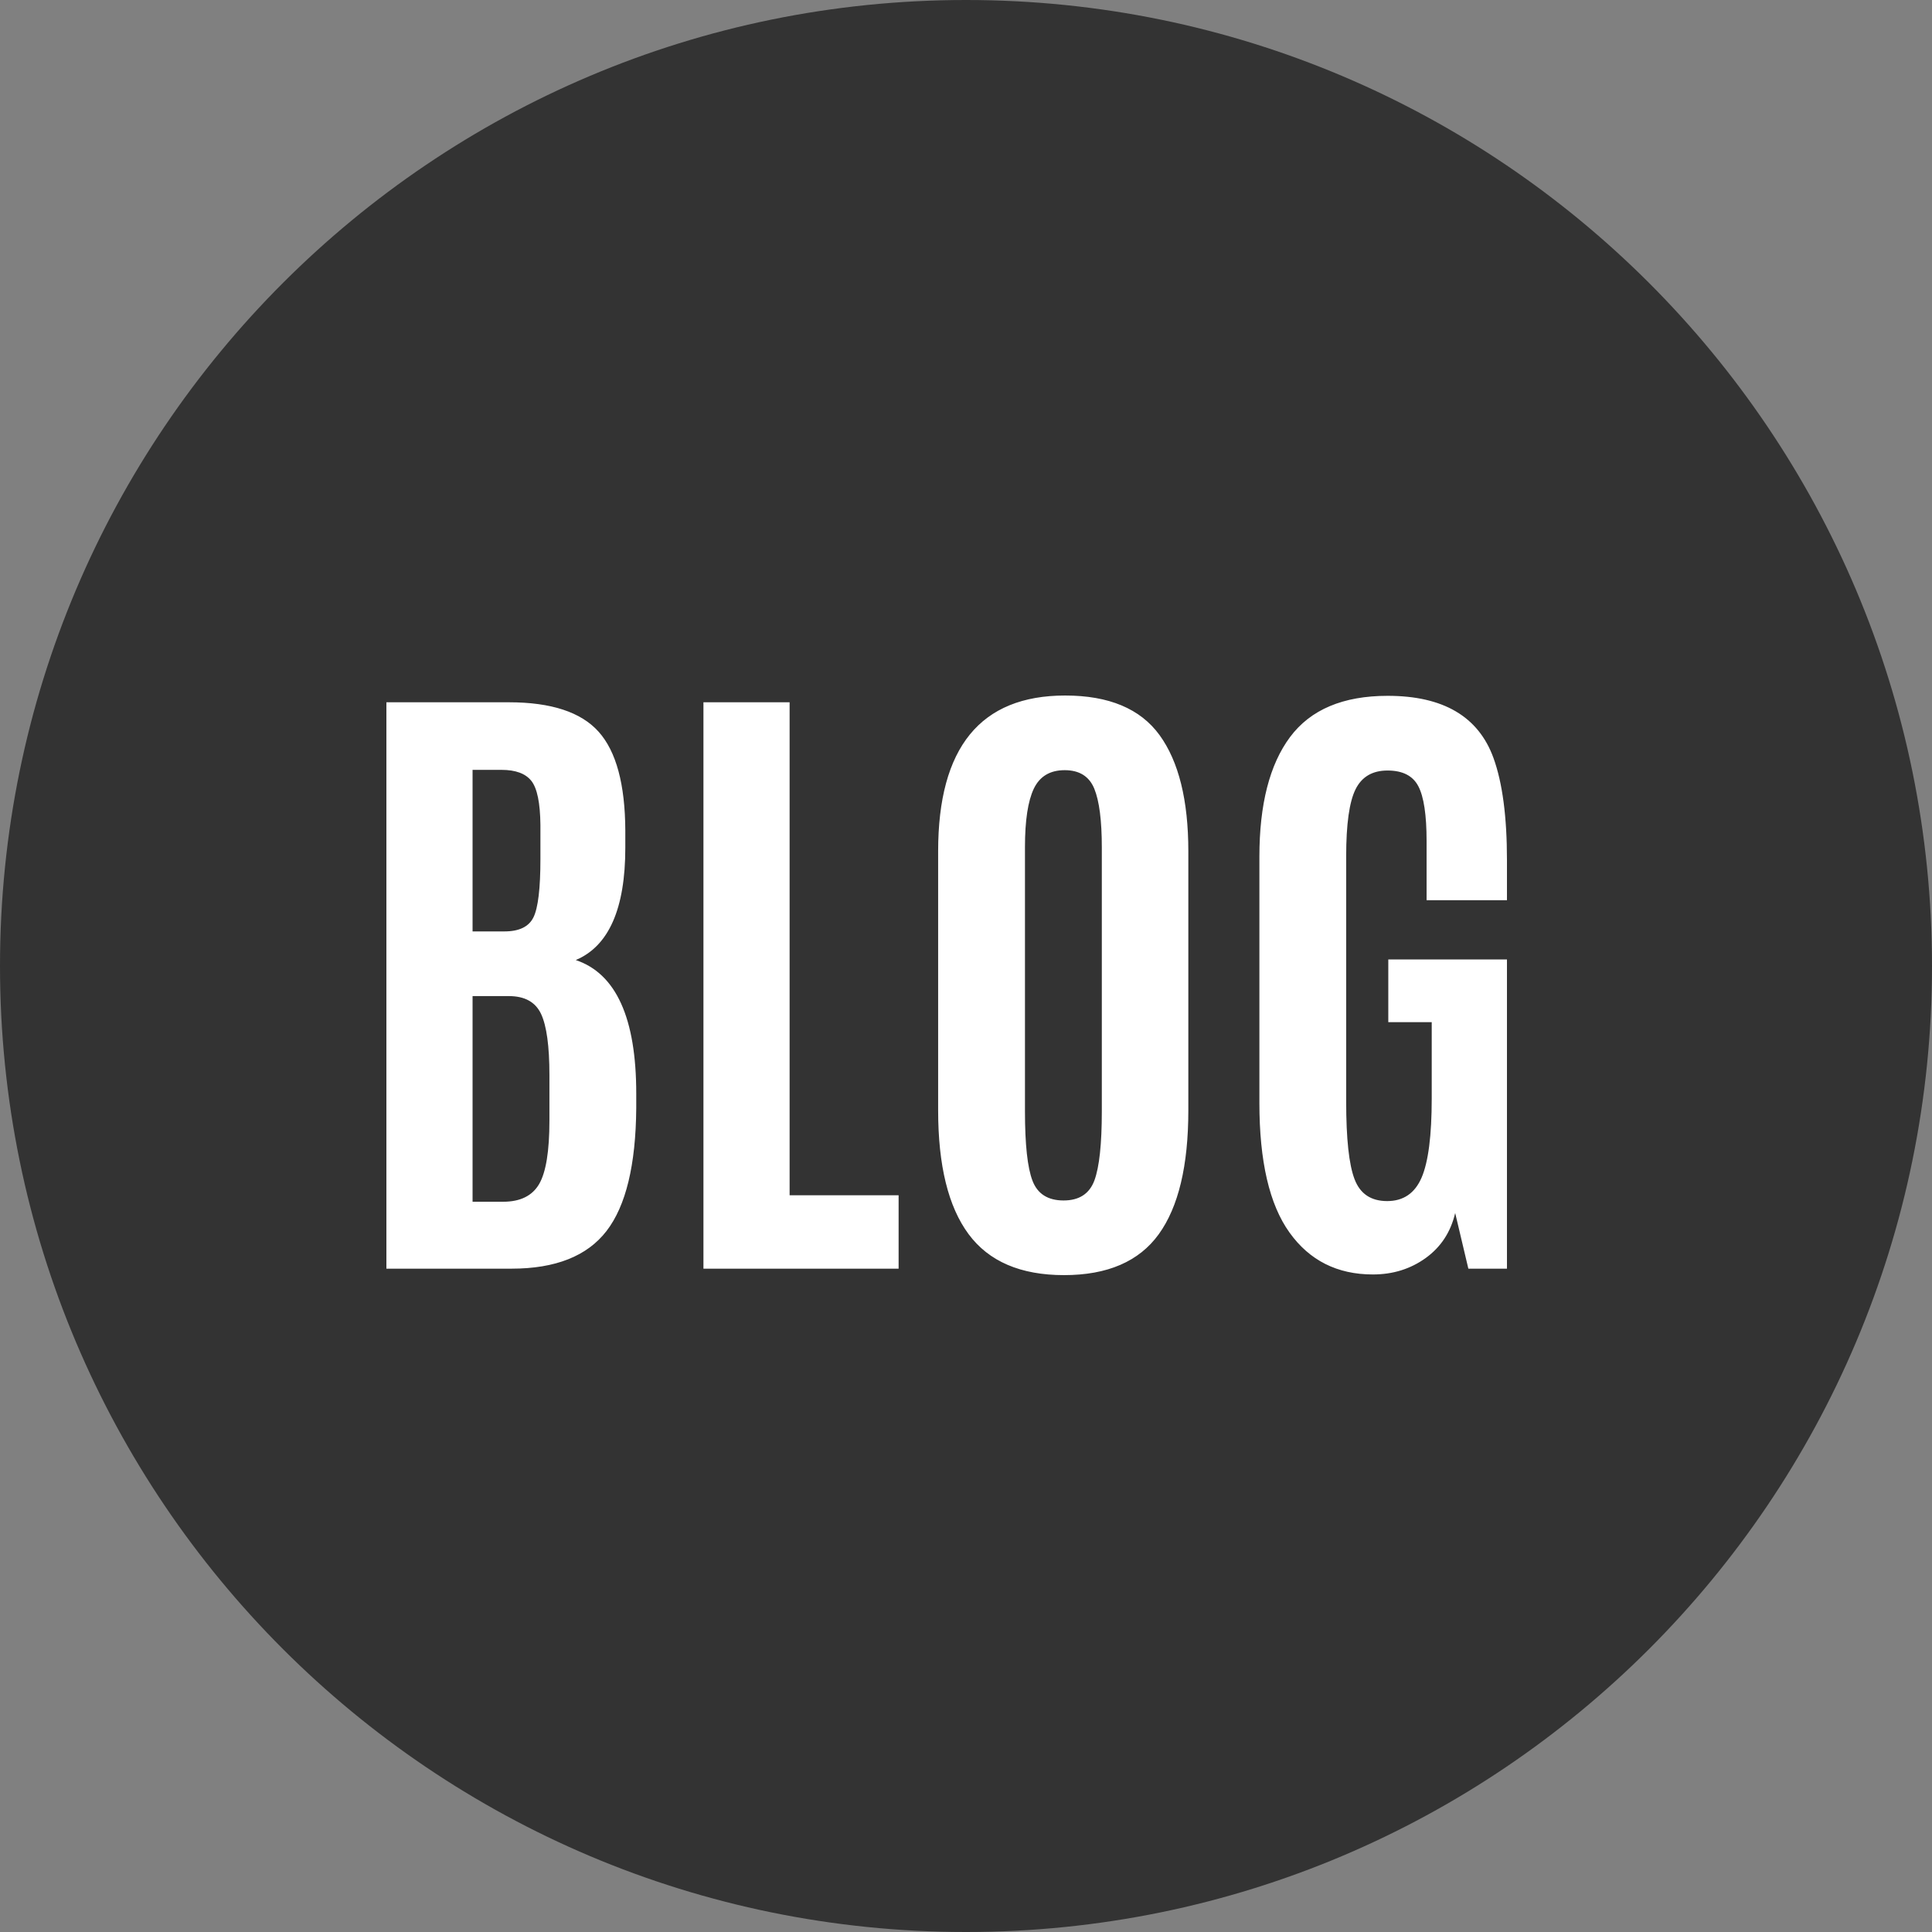
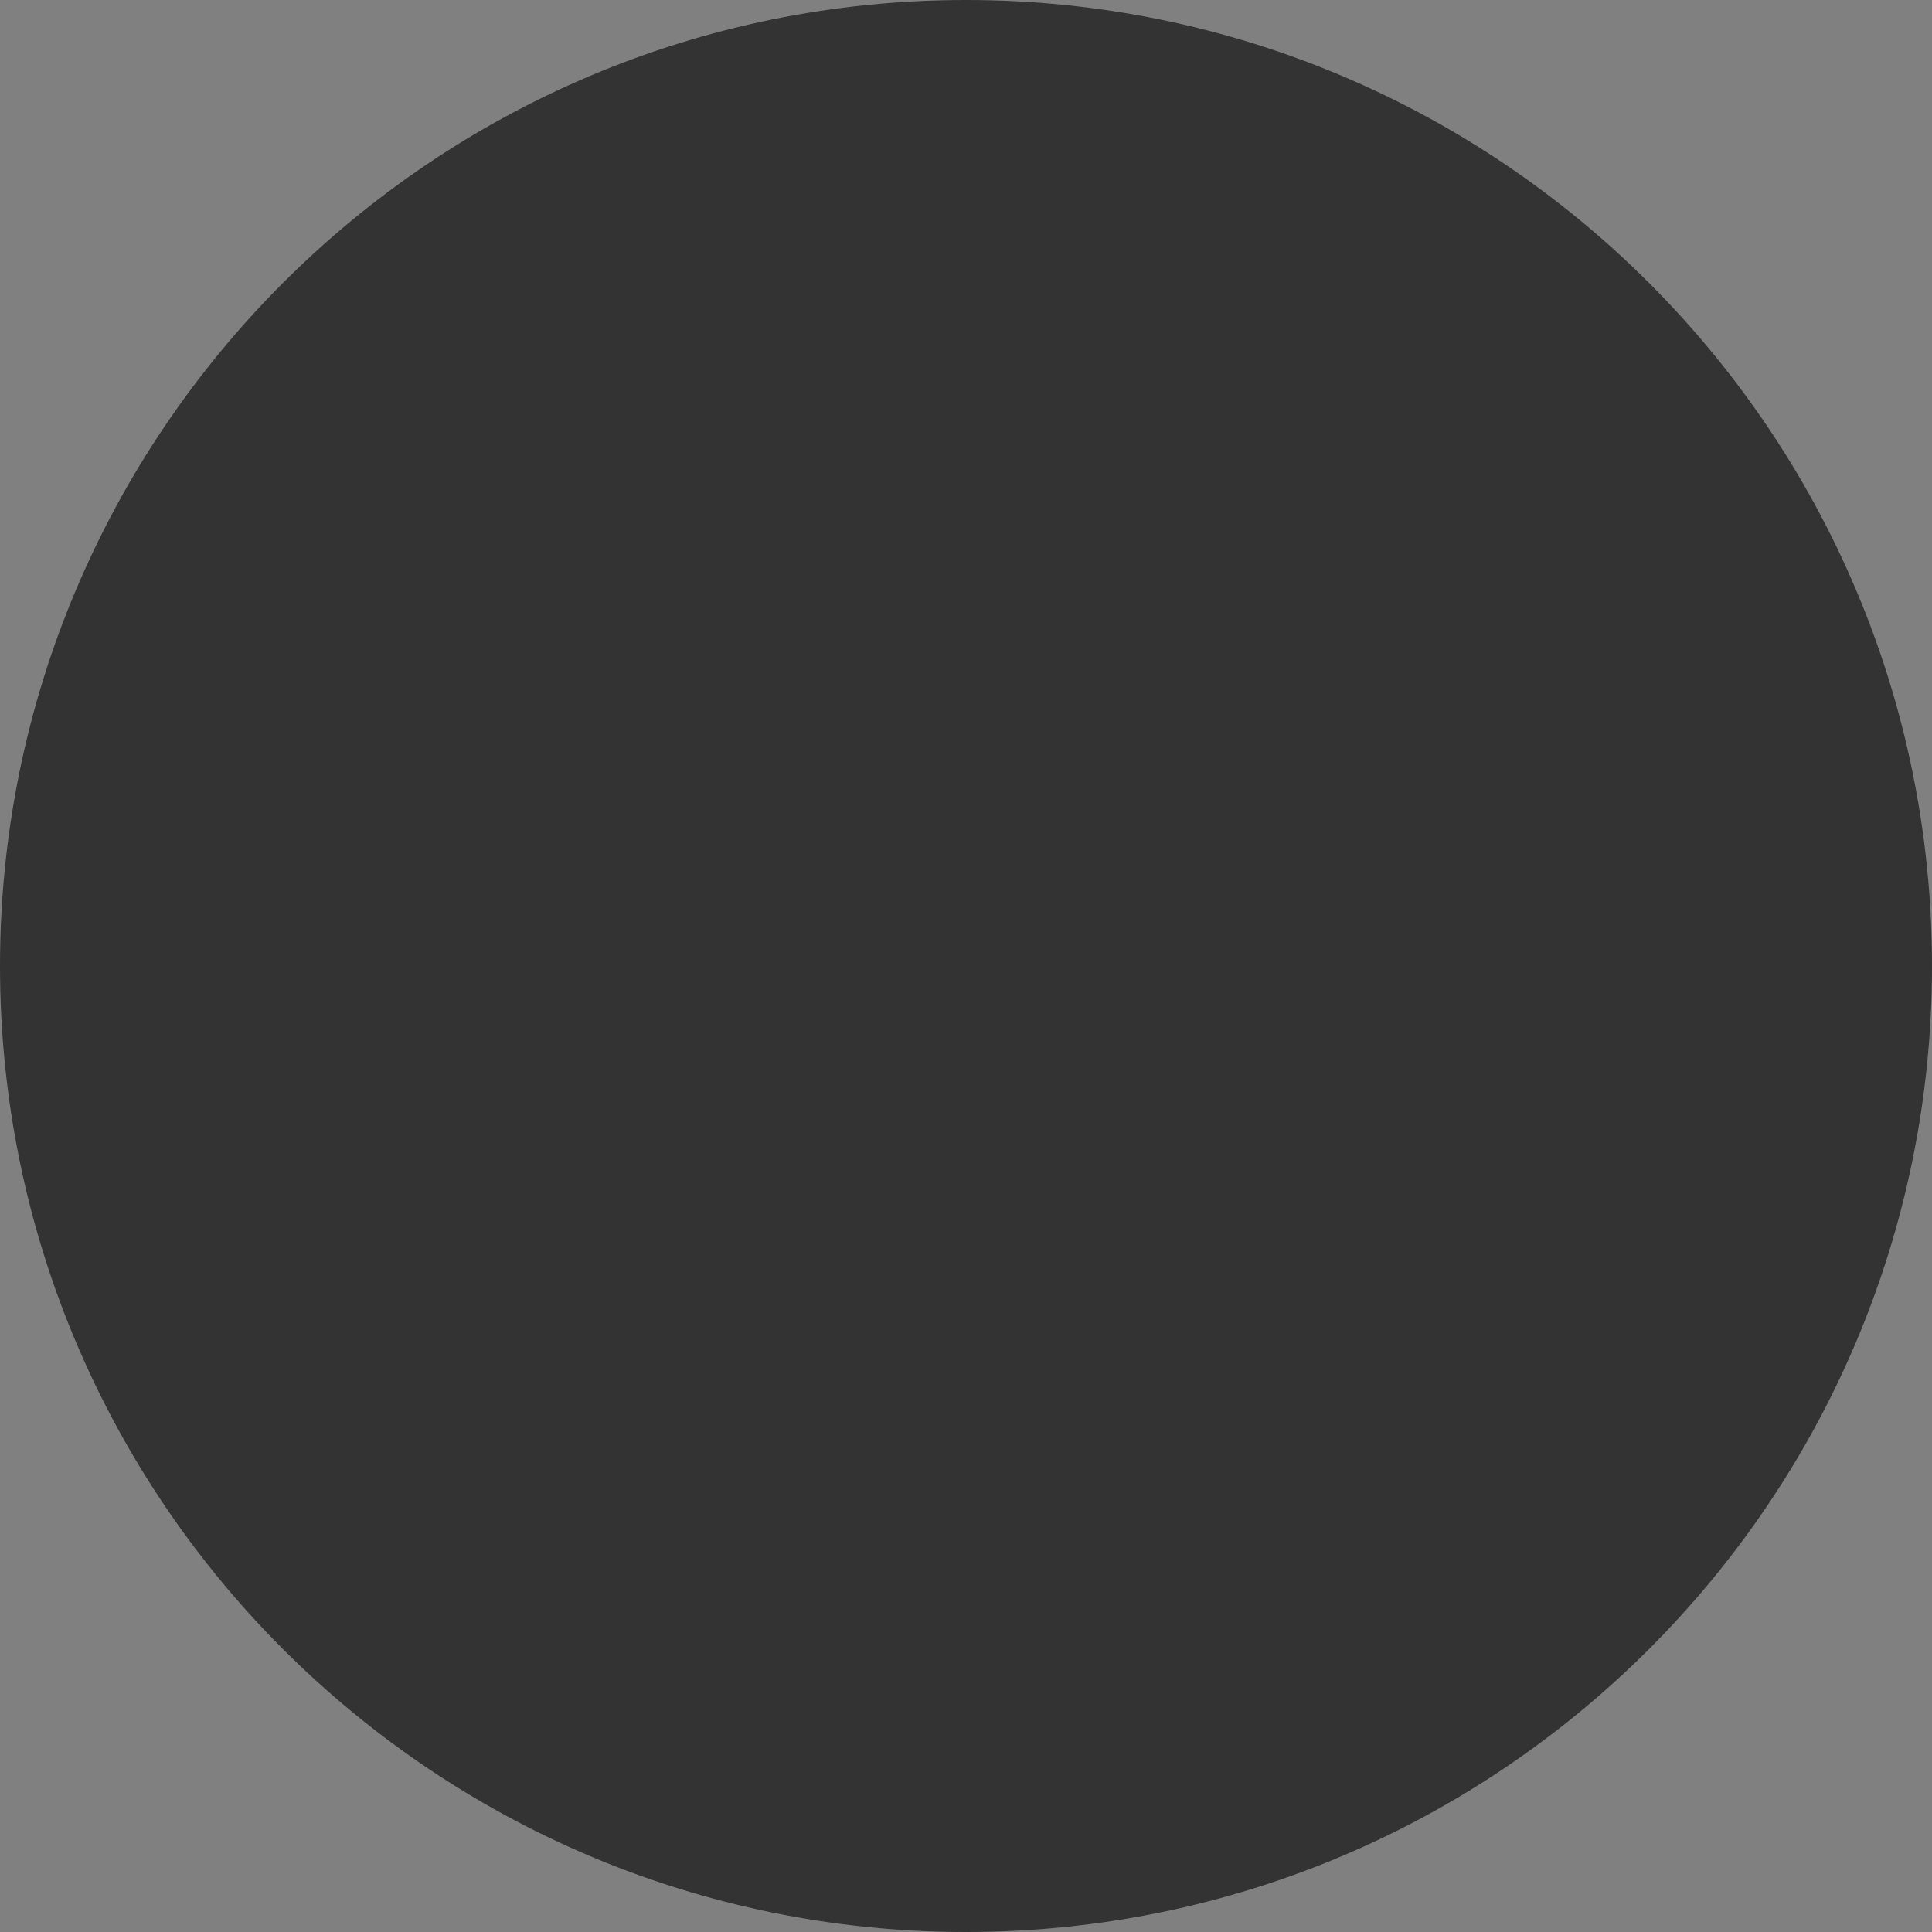
<svg xmlns="http://www.w3.org/2000/svg" width="50px" height="50px" viewBox="0 0 50 50" version="1.1">
  <rect x="0" y="0" width="50" height="50" fill="#808080" stroke="none" />
  <title>sns copy</title>
  <desc>Created with Sketch.</desc>
  <defs />
  <g id="A_基本" stroke="none" stroke-width="1" fill="none" fill-rule="evenodd">
    <g id="A_基本/フッター/pc" transform="translate(-962, 0)">
      <g id="99_footer">
        <g id="sns" transform="translate(428, 0)">
          <g id="sns-copy" transform="translate(534, 0)">
            <path d="M0,25 C0,11.193 11.193,0 25,0 C38.807,0 50,11.193 50,25 C50,38.807 38.807,50 25,50 C11.193,50 0,38.807 0,25 Z" id="back" fill="#333333" />
-             <path d="M16.183,21.939 C16.183,23.516 15.756,24.485 14.901,24.846 C15.944,25.196 16.466,26.348 16.466,28.303 L16.466,28.677 C16.455,30.149 16.198,31.209 15.696,31.859 C15.194,32.509 14.374,32.833 13.237,32.833 L10,32.833 L10,18.175 L13.17,18.175 C14.263,18.175 15.037,18.429 15.492,18.937 C15.947,19.445 16.177,20.296 16.183,21.49 L16.183,21.939 Z M12.23,31.101 L13.021,31.101 C13.464,31.101 13.775,30.948 13.953,30.643 C14.13,30.338 14.219,29.791 14.219,29.002 L14.219,27.82 C14.219,27.076 14.147,26.549 14.003,26.241 C13.858,25.933 13.581,25.779 13.17,25.779 L12.23,25.779 L12.23,31.101 Z M12.23,24.105 L13.054,24.105 C13.437,24.105 13.688,23.983 13.807,23.738 C13.926,23.494 13.986,22.992 13.986,22.231 L13.986,21.348 C13.98,20.782 13.903,20.403 13.753,20.211 C13.603,20.02 13.345,19.924 12.979,19.924 L12.23,19.924 L12.23,24.105 Z M18.205,32.833 L18.205,18.175 L20.435,18.175 L20.435,30.934 L23.256,30.934 L23.256,32.833 L18.205,32.833 Z M26.722,30.56 C26.852,30.898 27.12,31.068 27.525,31.068 C27.93,31.068 28.196,30.894 28.324,30.547 C28.451,30.2 28.515,29.605 28.515,28.761 L28.515,21.931 C28.515,21.237 28.45,20.73 28.32,20.411 C28.189,20.092 27.934,19.932 27.554,19.932 C27.174,19.932 26.908,20.092 26.755,20.411 C26.603,20.73 26.526,21.234 26.526,21.923 L26.526,28.761 C26.526,29.621 26.591,30.221 26.722,30.56 Z M29.988,31.942 C29.478,32.647 28.661,33 27.537,33 C26.414,33 25.59,32.646 25.066,31.938 C24.542,31.23 24.279,30.163 24.279,28.736 L24.279,22.031 C24.279,19.344 25.375,18 27.566,18 C28.698,18 29.512,18.341 30.009,19.024 C30.505,19.707 30.754,20.71 30.754,22.031 L30.754,28.736 C30.754,30.168 30.498,31.237 29.988,31.942 Z M35.53,32.983 C34.609,32.983 33.889,32.621 33.371,31.896 C32.852,31.172 32.593,30.054 32.593,28.544 L32.593,22.173 C32.593,20.818 32.857,19.785 33.387,19.074 C33.917,18.364 34.759,18.008 35.913,18.008 C37.35,18.008 38.262,18.544 38.651,19.616 C38.884,20.26 39,21.14 39,22.256 L39,23.297 L36.92,23.297 L36.92,21.765 C36.92,21.093 36.849,20.621 36.707,20.349 C36.566,20.077 36.3,19.941 35.909,19.941 C35.518,19.941 35.242,20.103 35.081,20.428 C34.92,20.753 34.839,21.329 34.839,22.156 L34.839,28.511 C34.839,29.471 34.911,30.14 35.056,30.518 C35.2,30.896 35.481,31.084 35.9,31.084 C36.319,31.084 36.616,30.882 36.791,30.476 C36.965,30.071 37.053,29.388 37.053,28.428 L37.053,26.454 L35.929,26.454 L35.929,24.83 L39,24.83 L39,32.833 L38.001,32.833 L37.66,31.393 C37.544,31.887 37.289,32.275 36.895,32.559 C36.501,32.842 36.046,32.983 35.53,32.983 Z" id="BLOG" fill="#FFFFFF" />
          </g>
        </g>
      </g>
    </g>
  </g>
</svg>